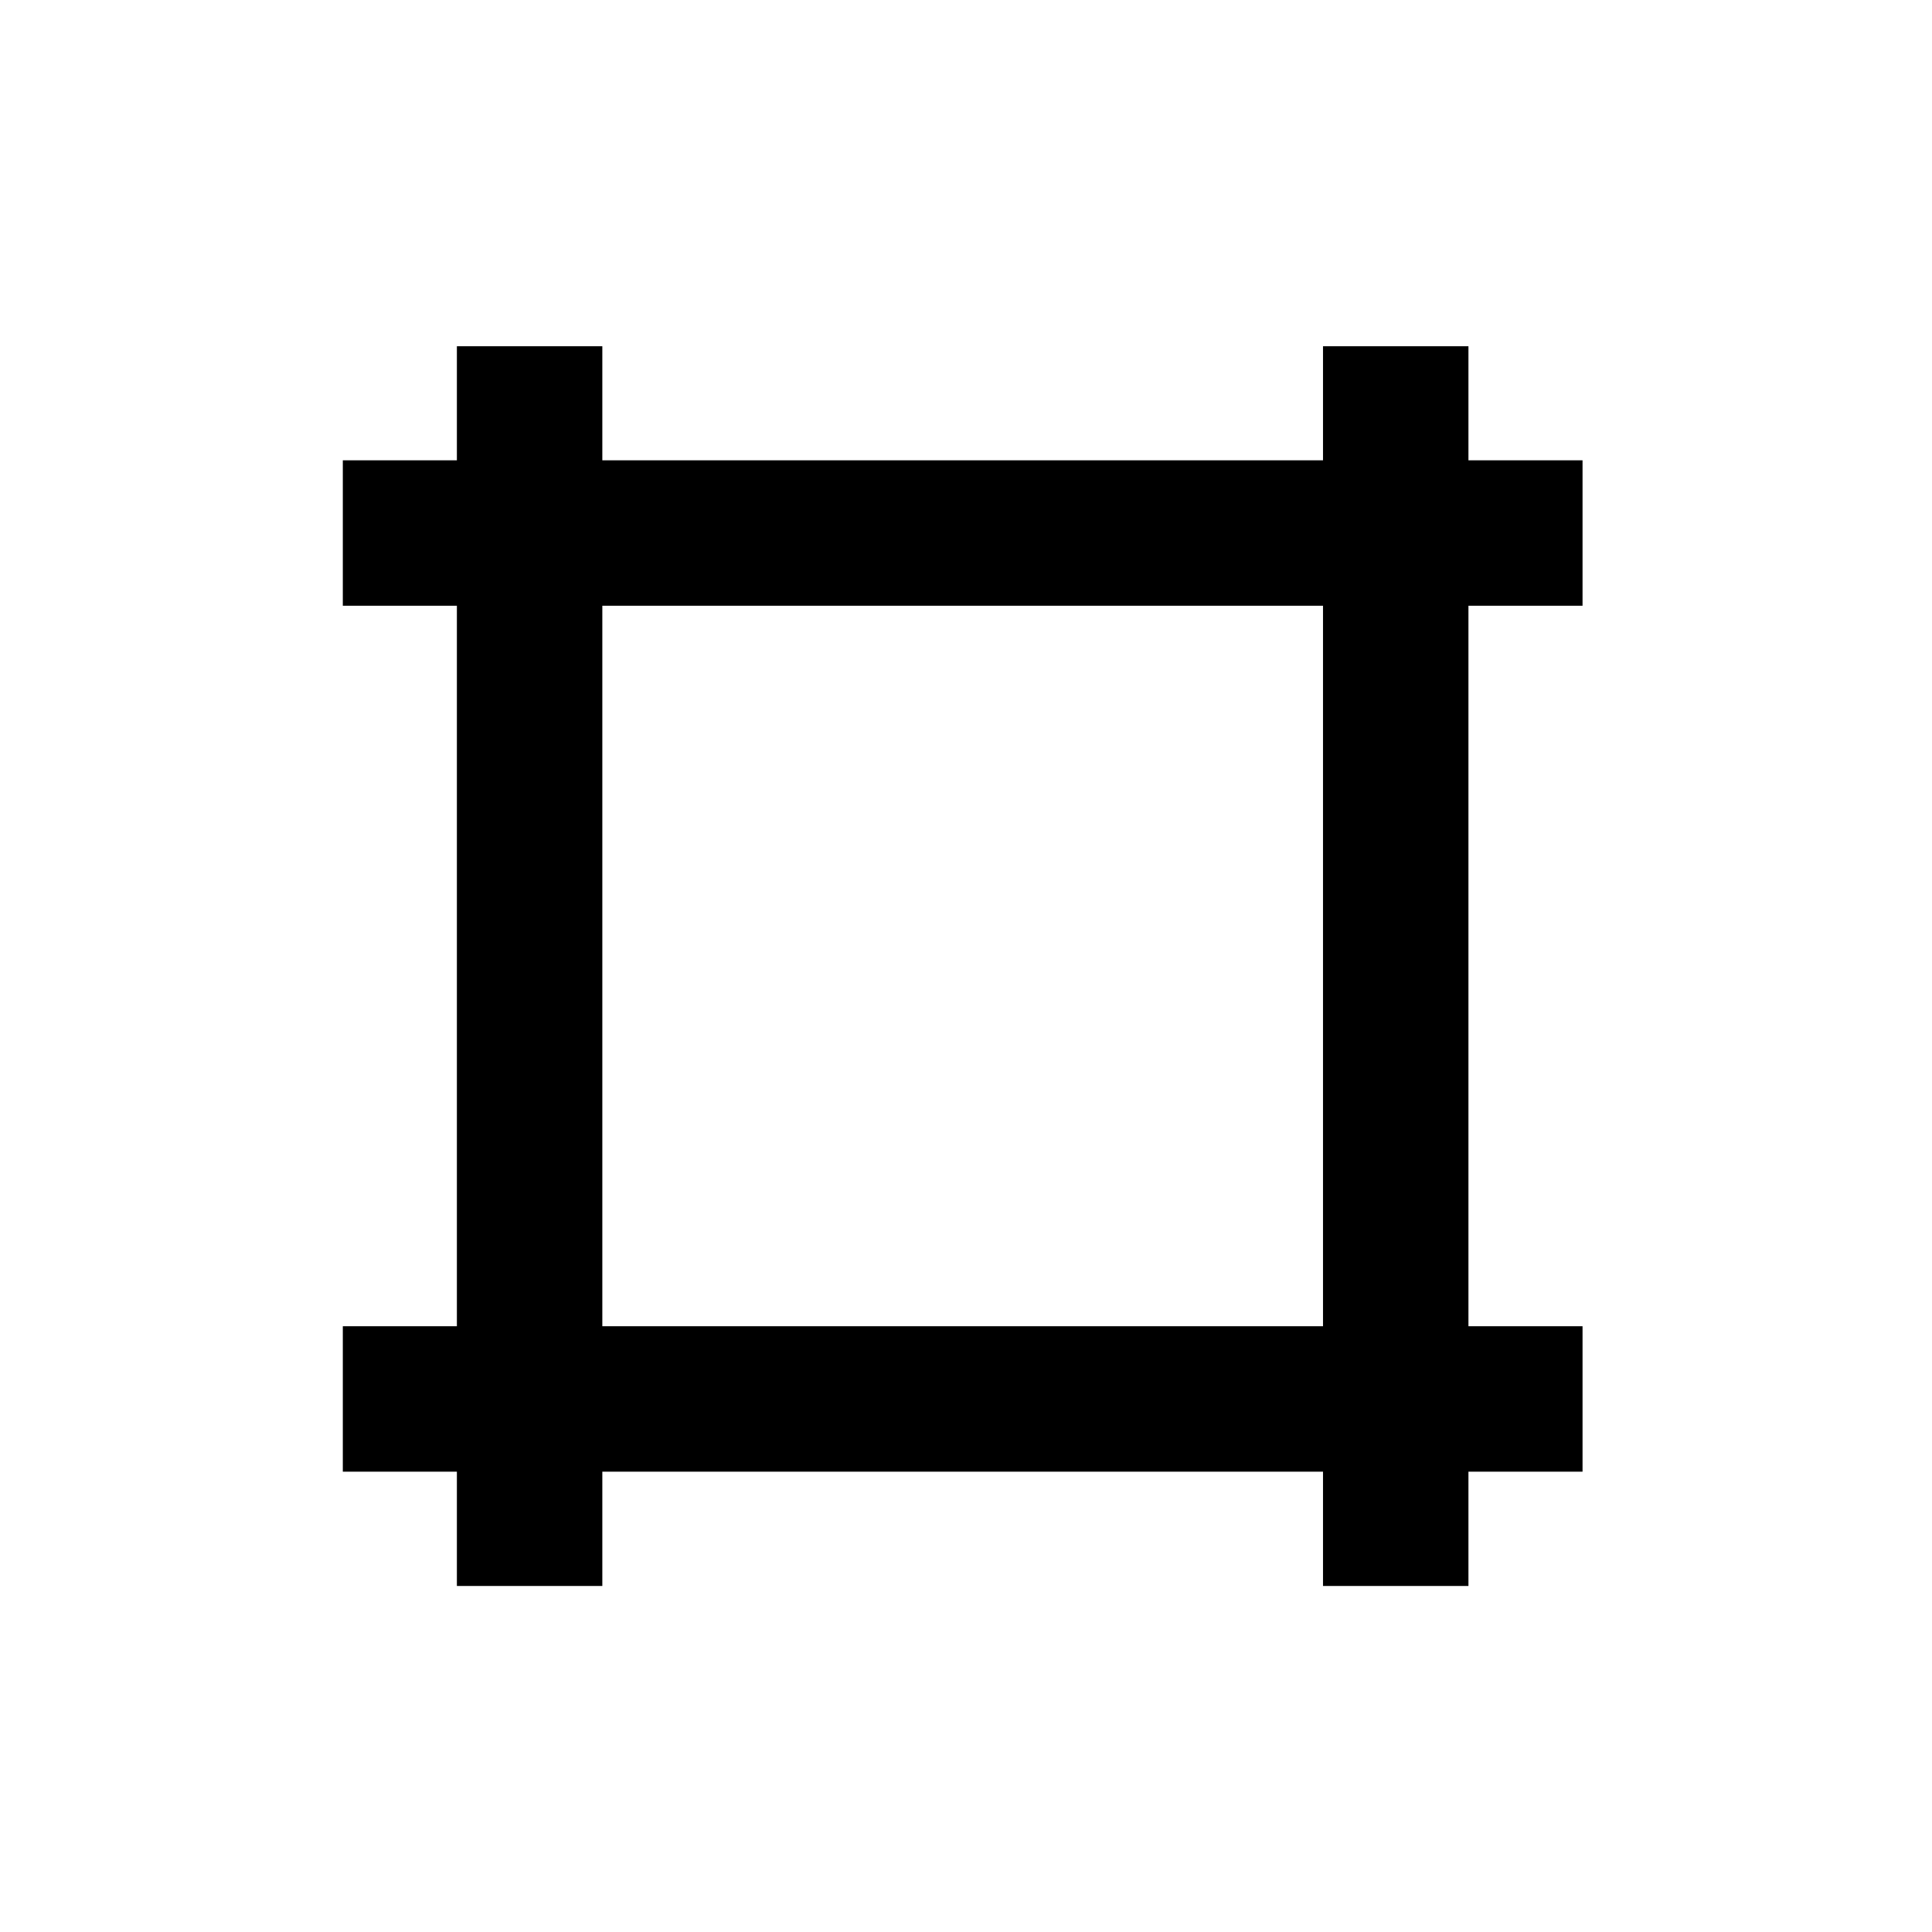
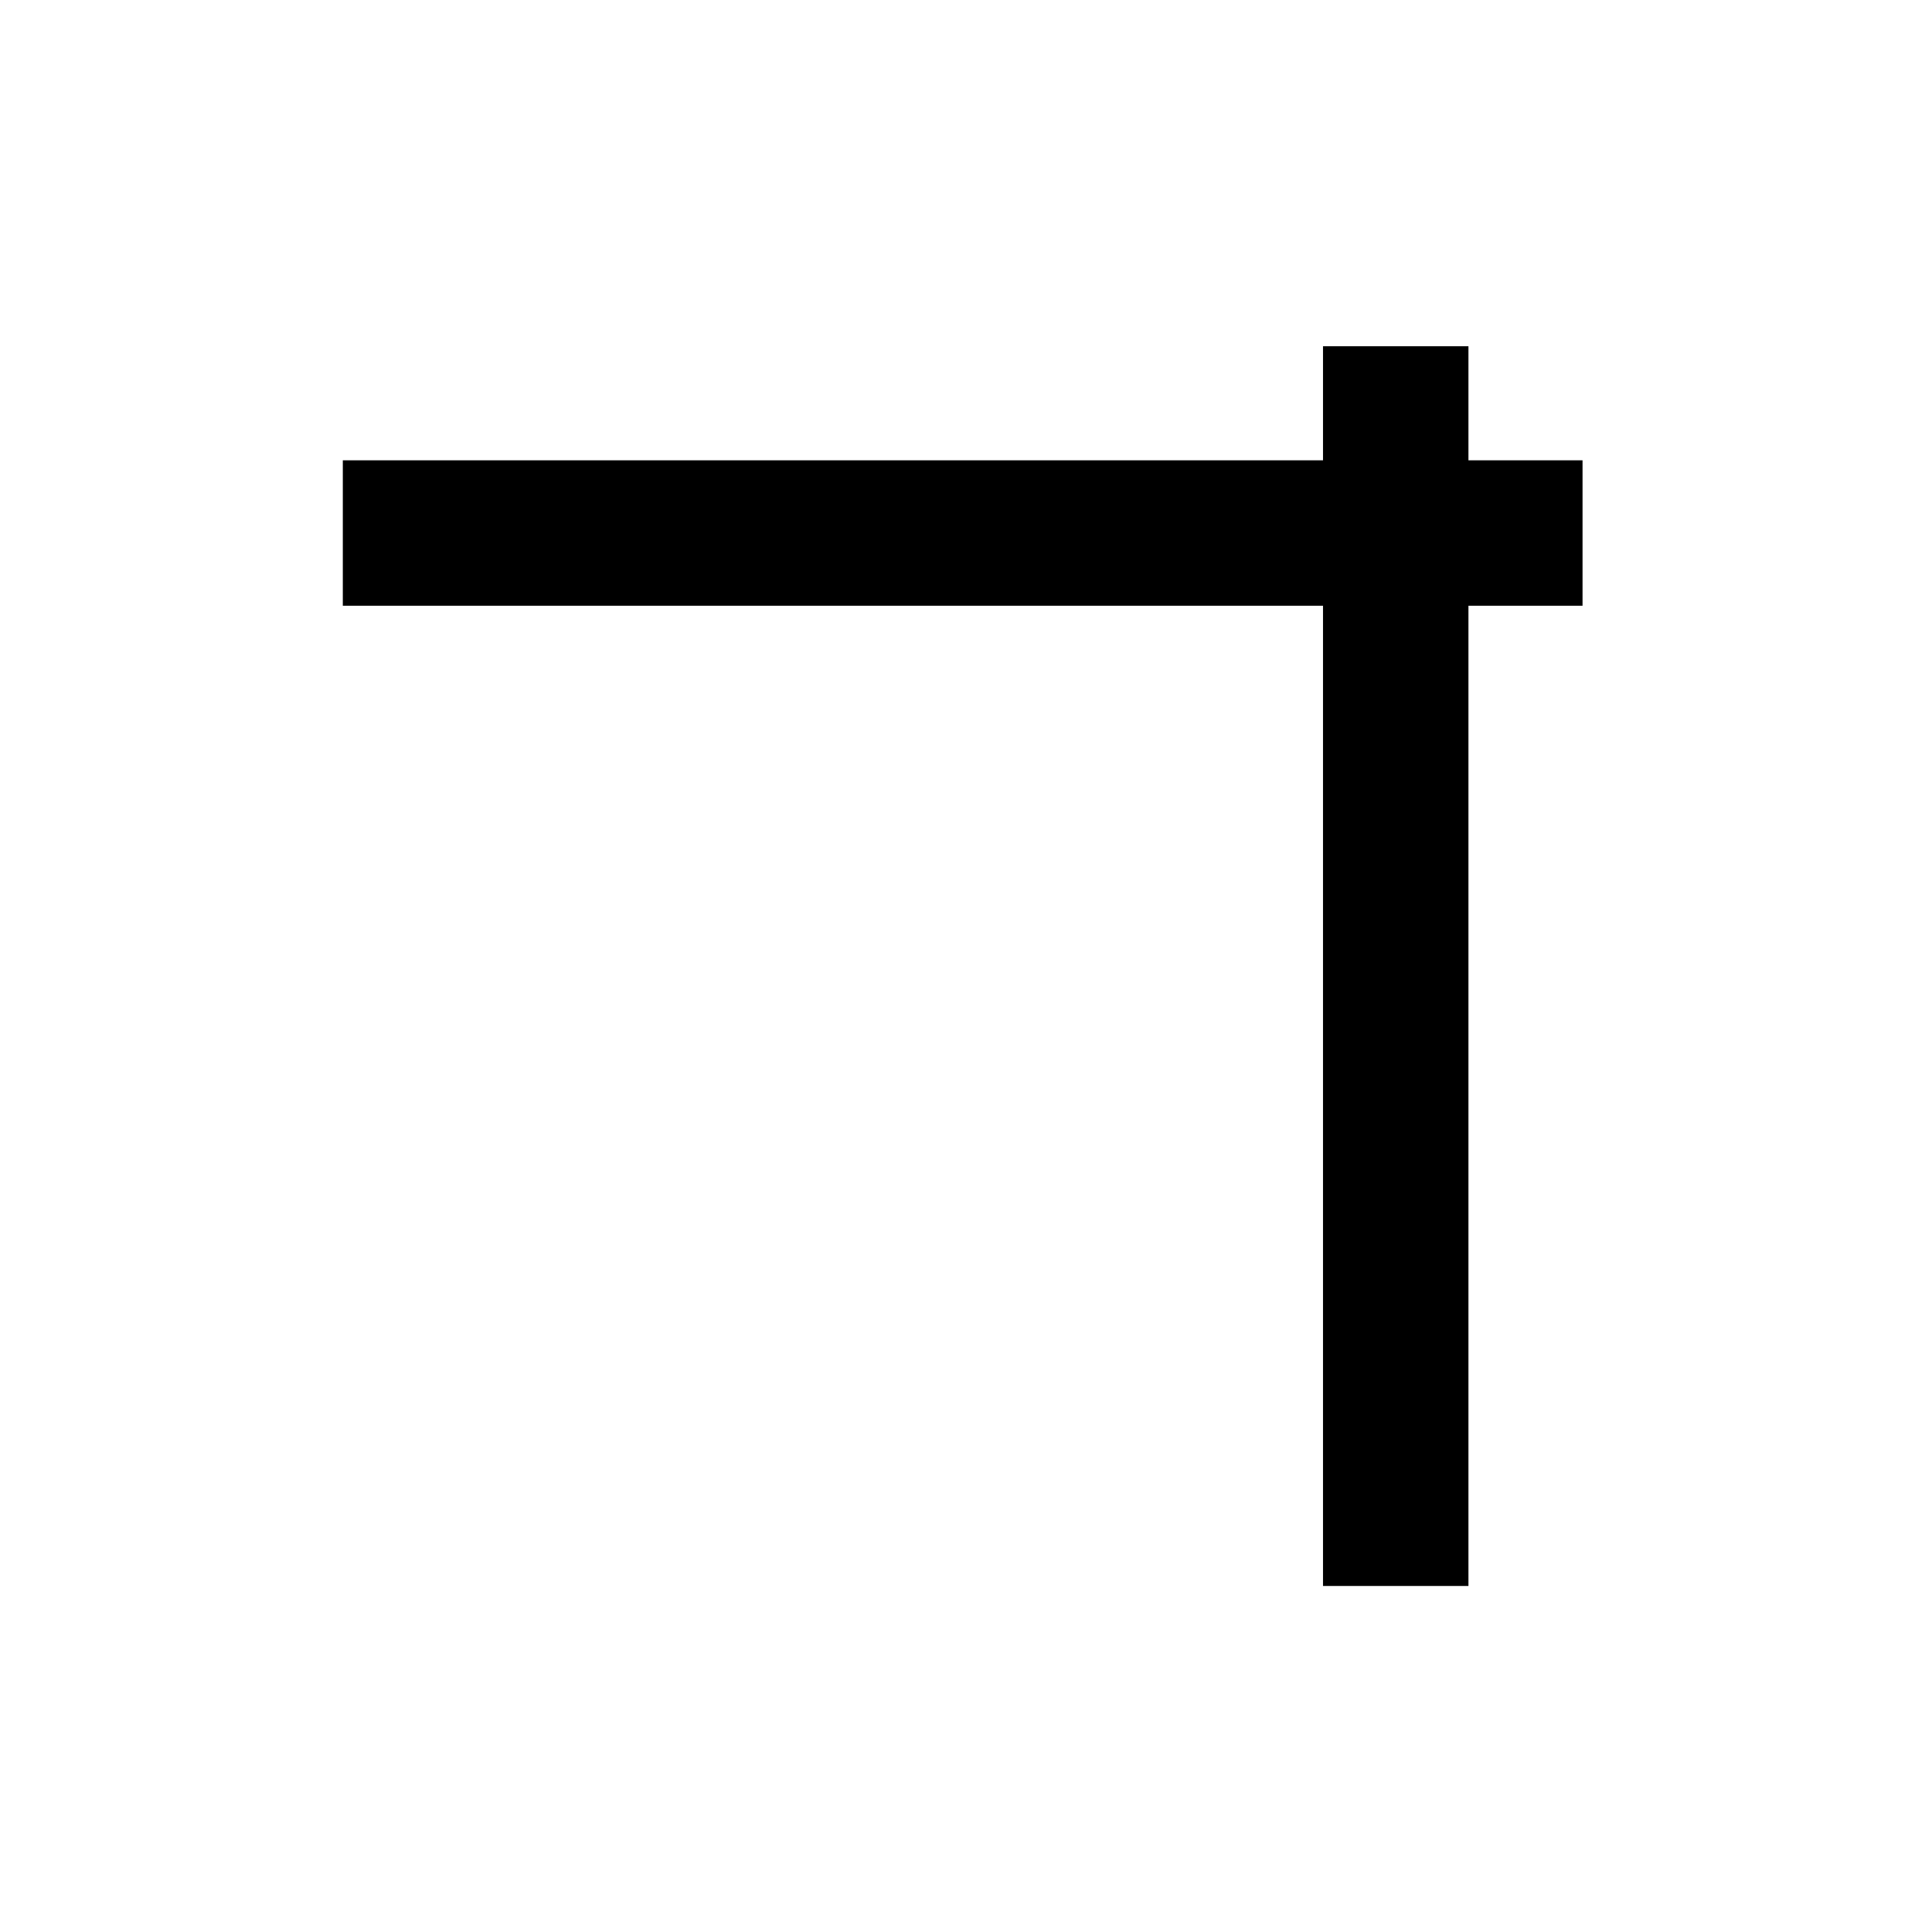
<svg xmlns="http://www.w3.org/2000/svg" fill="#000000" width="800px" height="800px" version="1.1" viewBox="144 144 512 512">
  <g>
-     <path d="m265.08 235.76h38.543v328.54h-38.543z" />
    <path d="m234.85 304.53v-38.543h328.54v38.543z" />
-     <path d="m234.85 534.01v-38.543h328.54v38.543z" />
    <path d="m494.61 235.76h38.543v328.54h-38.543z" />
  </g>
</svg>